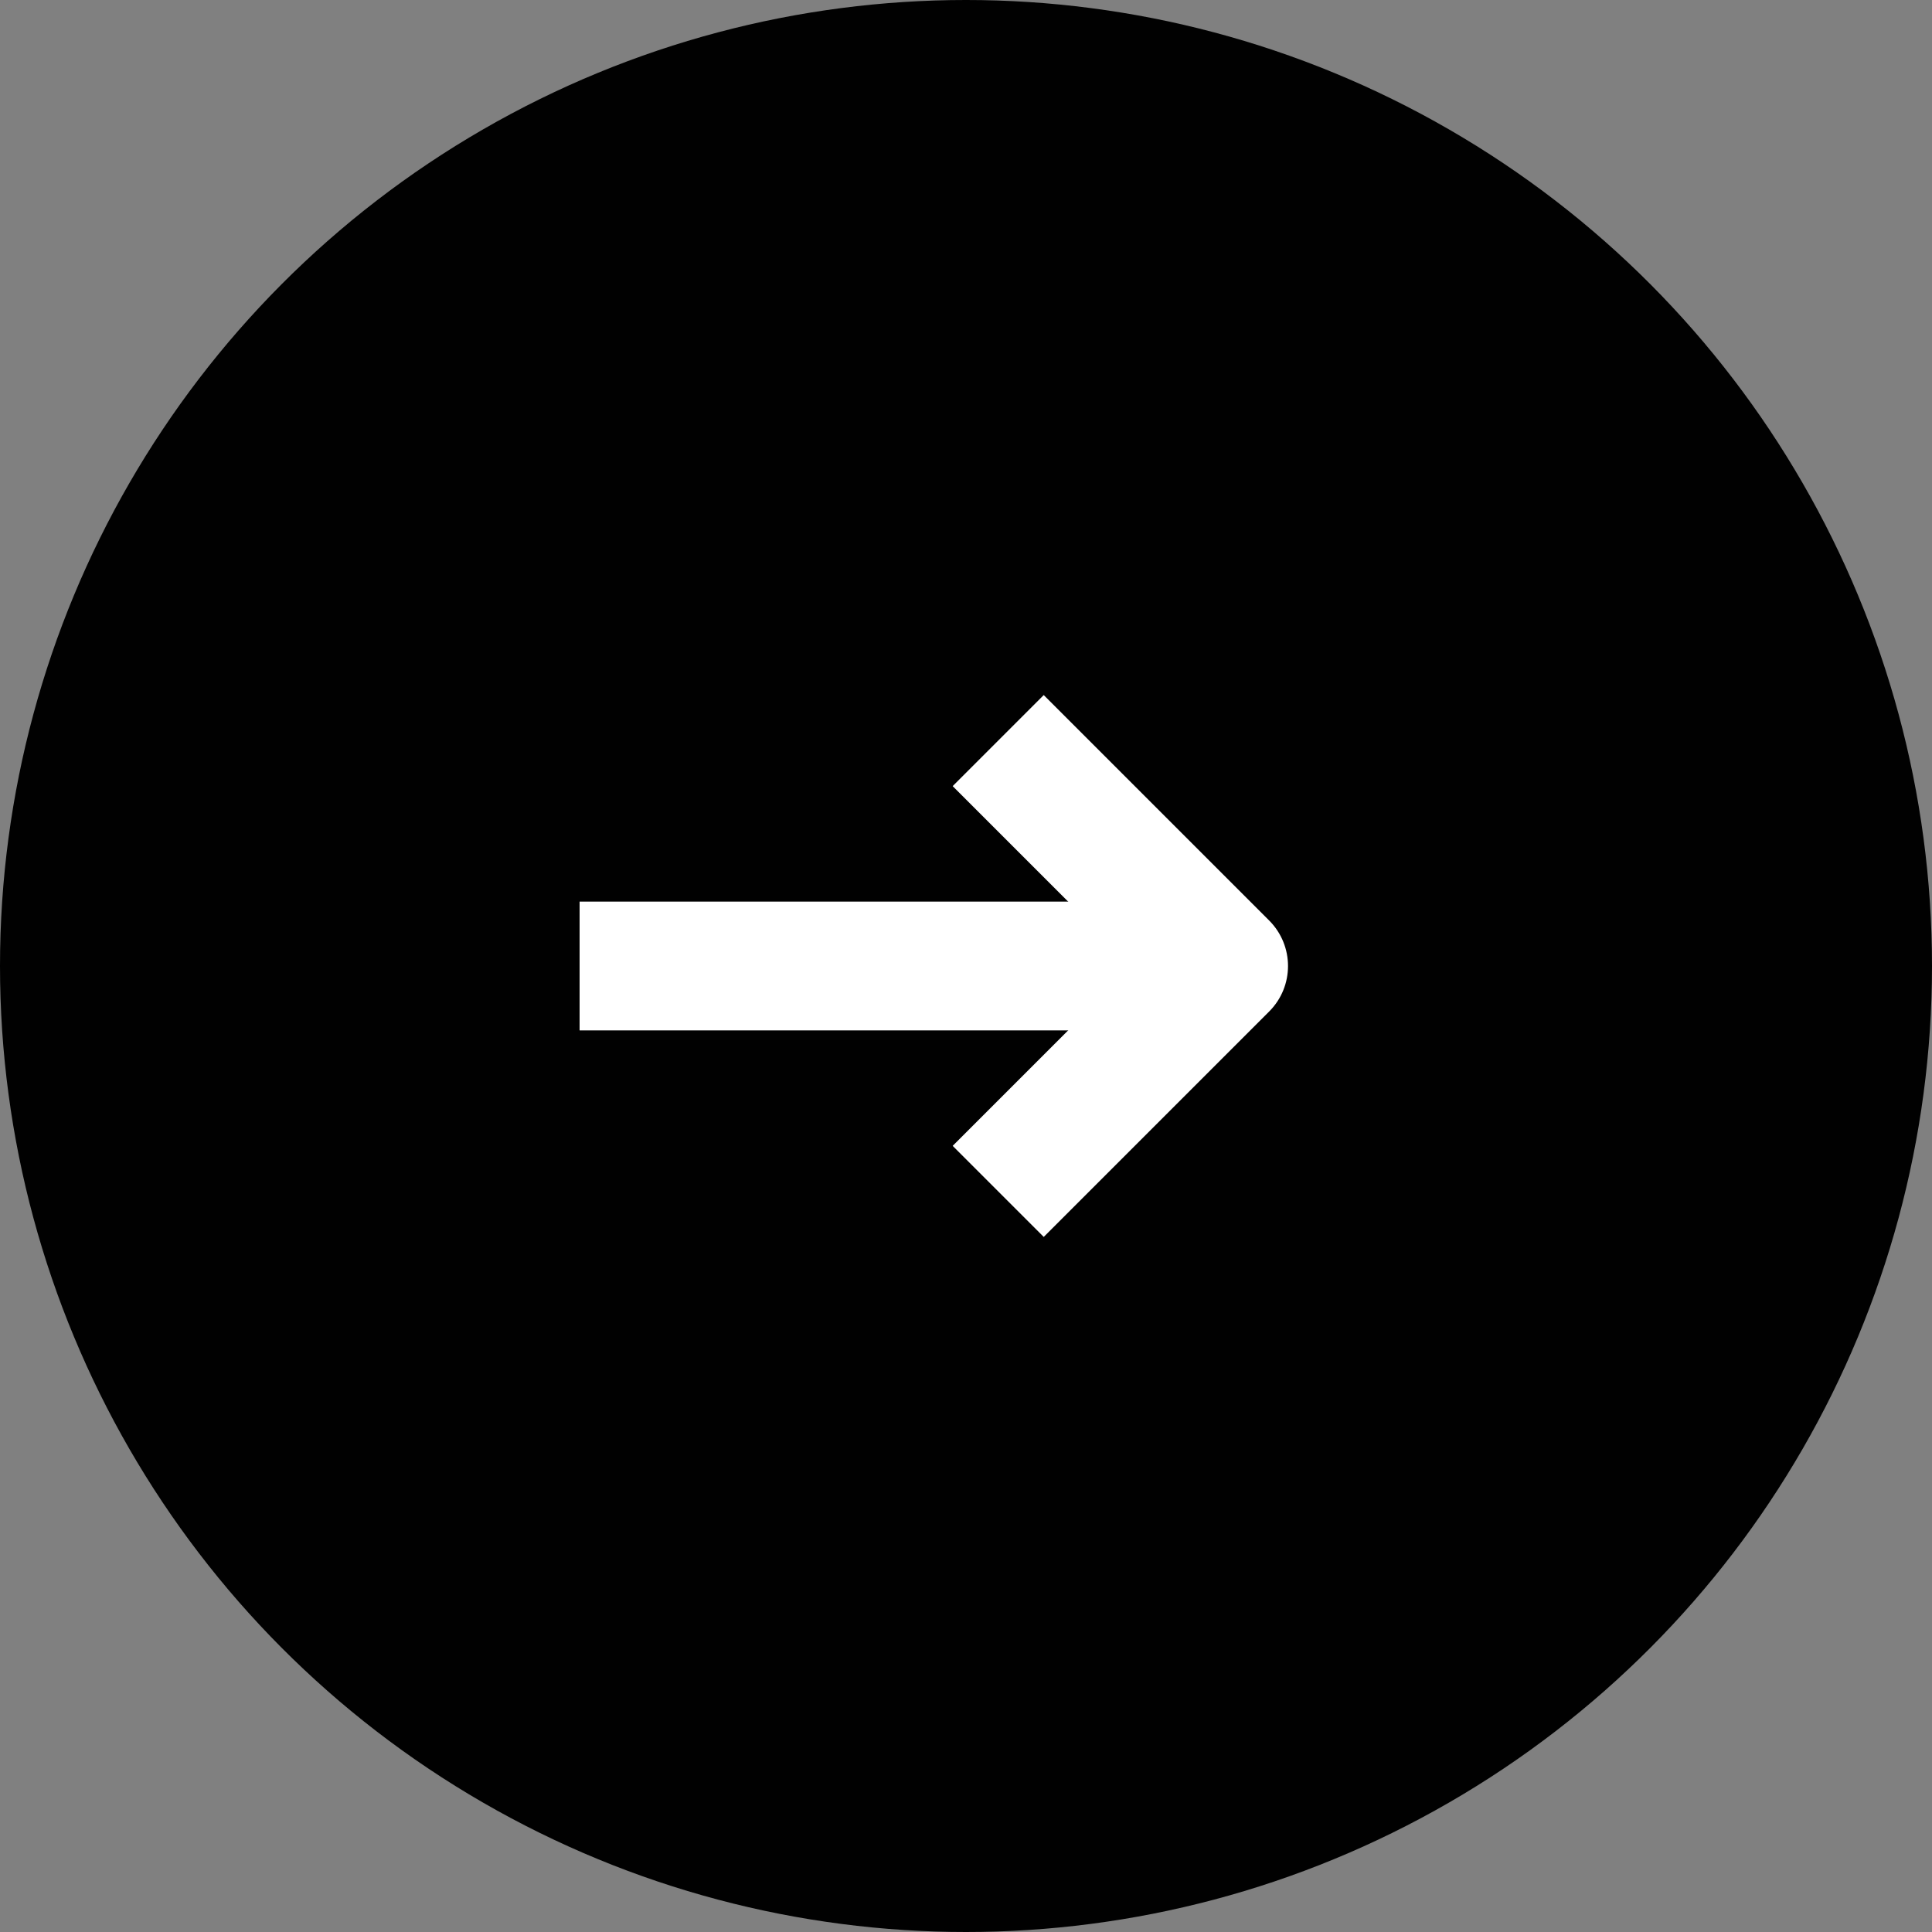
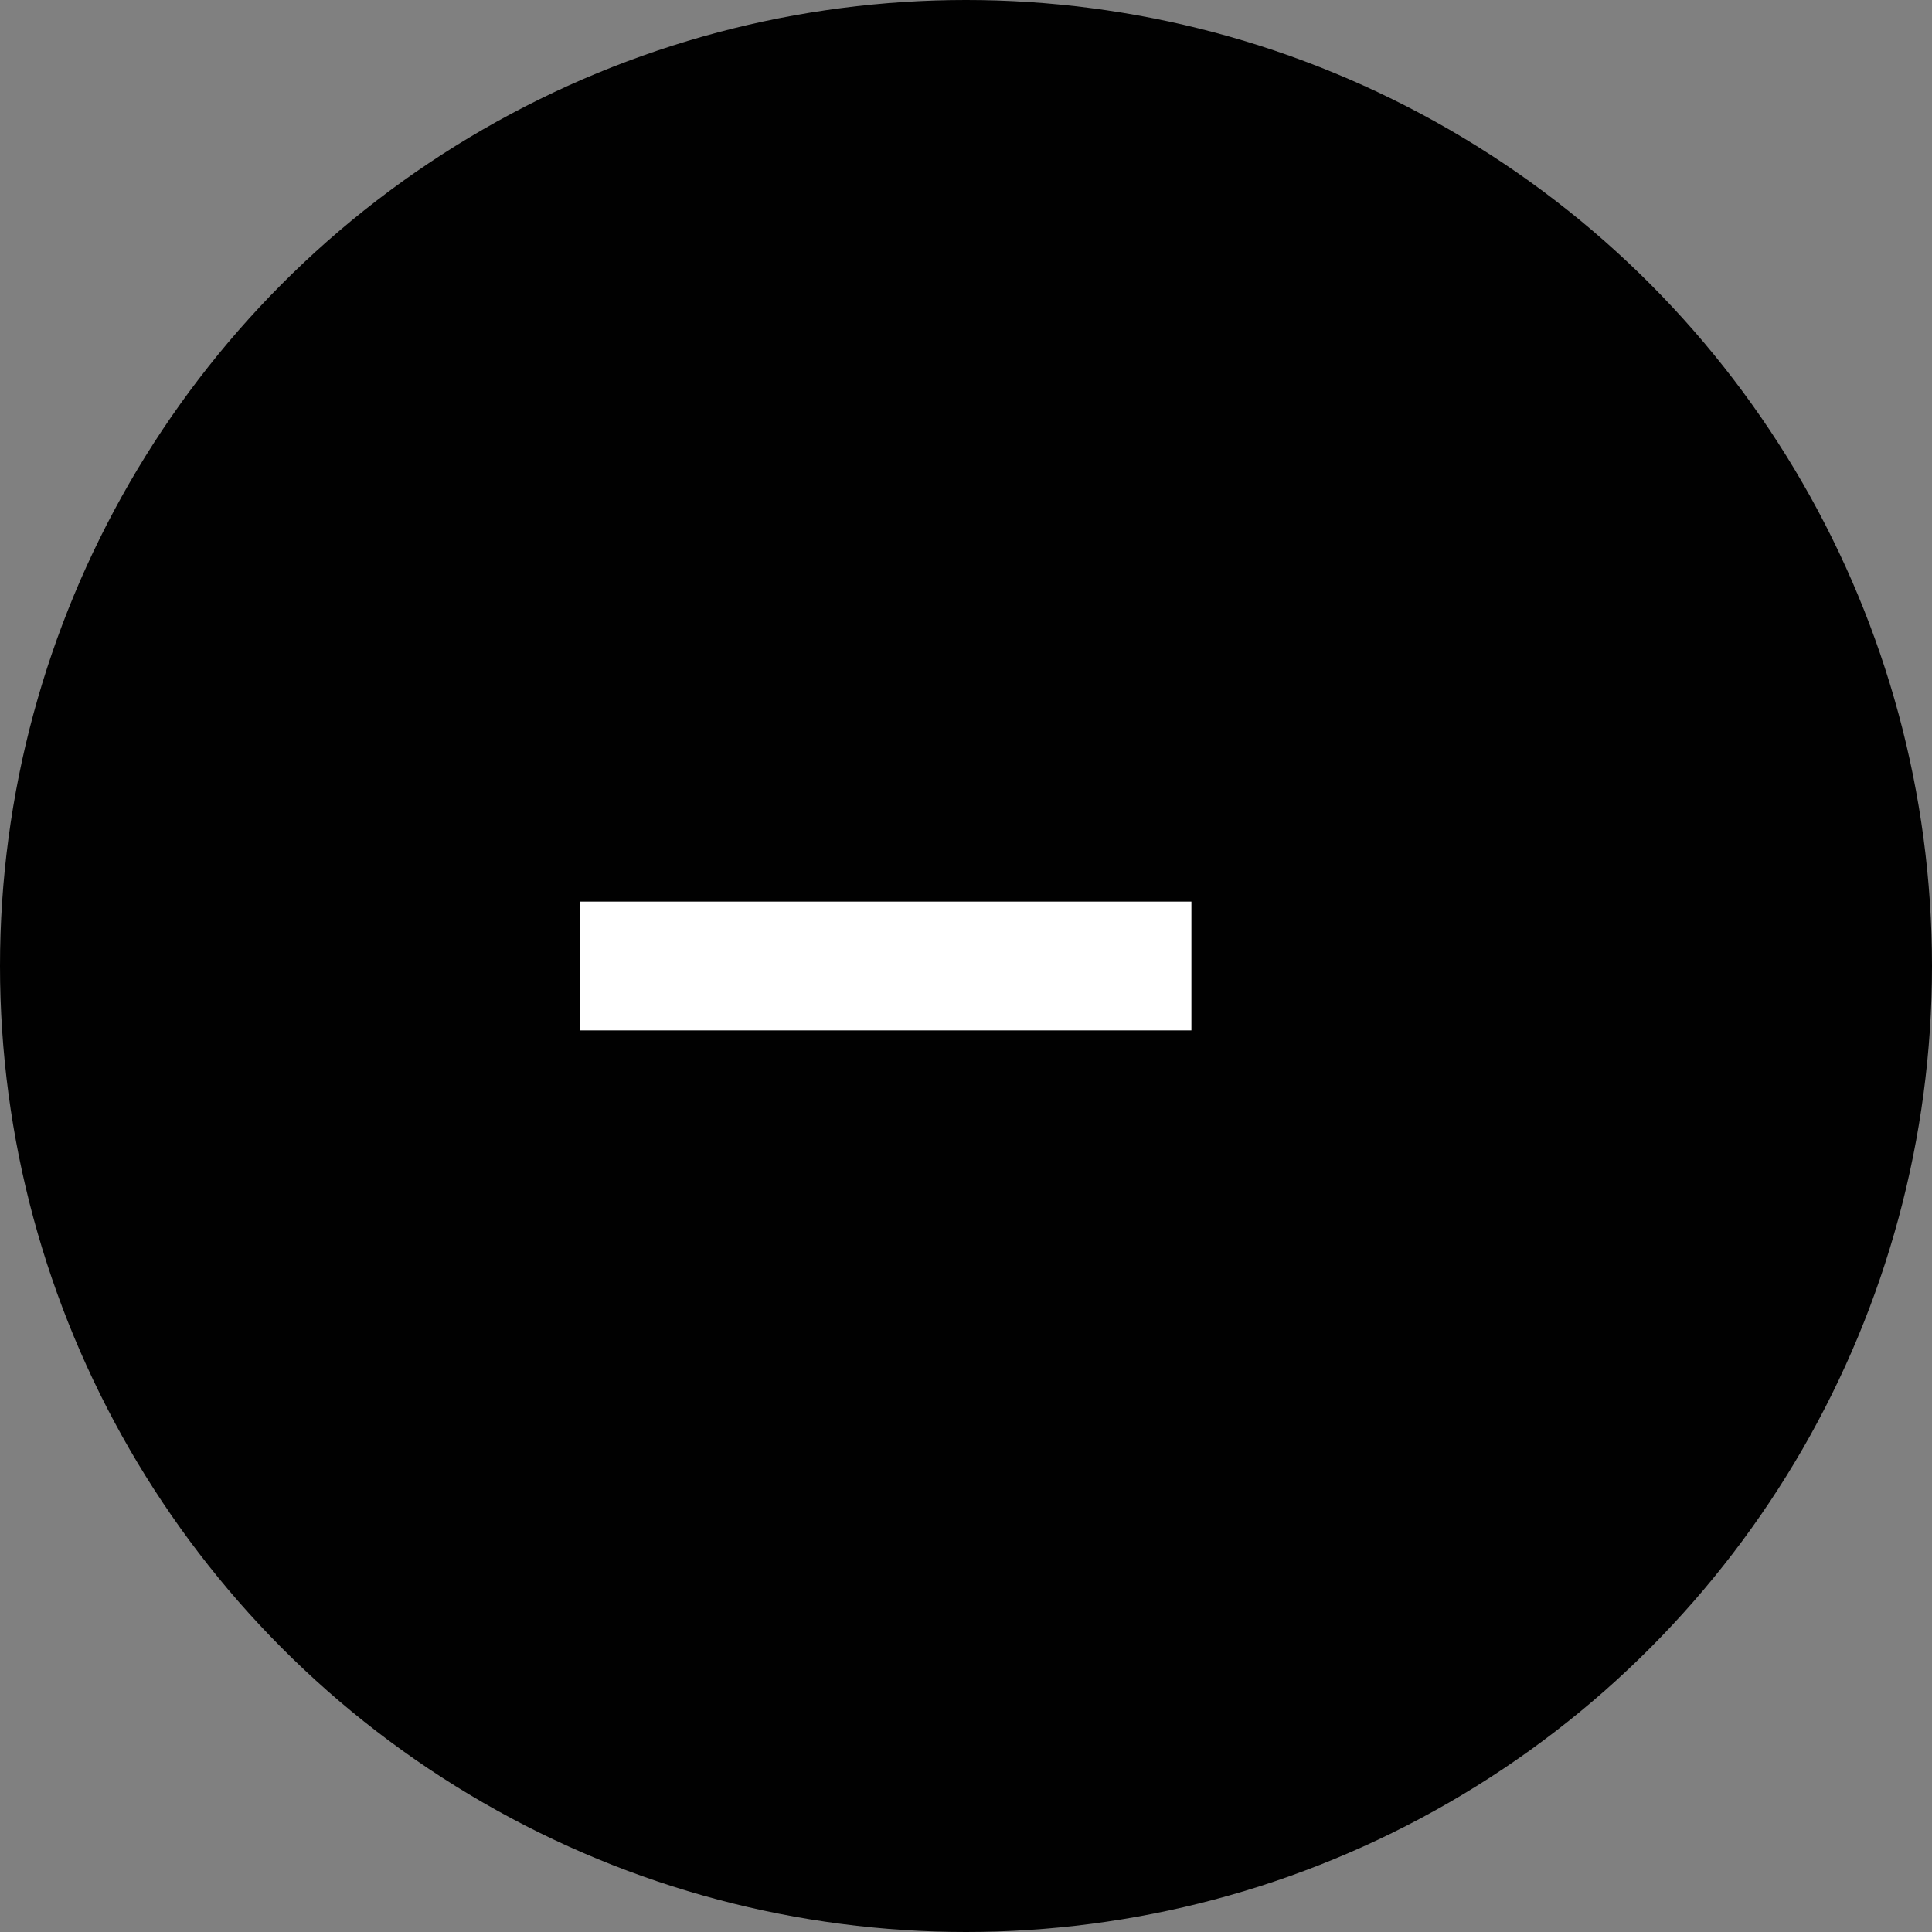
<svg xmlns="http://www.w3.org/2000/svg" width="30" height="30" viewBox="0 0 30 30" fill="none">
  <rect x="0" y="0" width="30" height="30" fill="#808080" stroke="none" />
  <circle cx="15" cy="15" r="15" fill="#010101" />
  <path fill-rule="evenodd" clip-rule="evenodd" d="M18.5 16H9V14H18.5V16Z" fill="white" />
-   <path fill-rule="evenodd" clip-rule="evenodd" d="M17.586 15L14.793 12.207L16.207 10.793L19.707 14.293C20.098 14.684 20.098 15.317 19.707 15.707L16.207 19.207L14.793 17.793L17.586 15Z" fill="white" />
</svg>